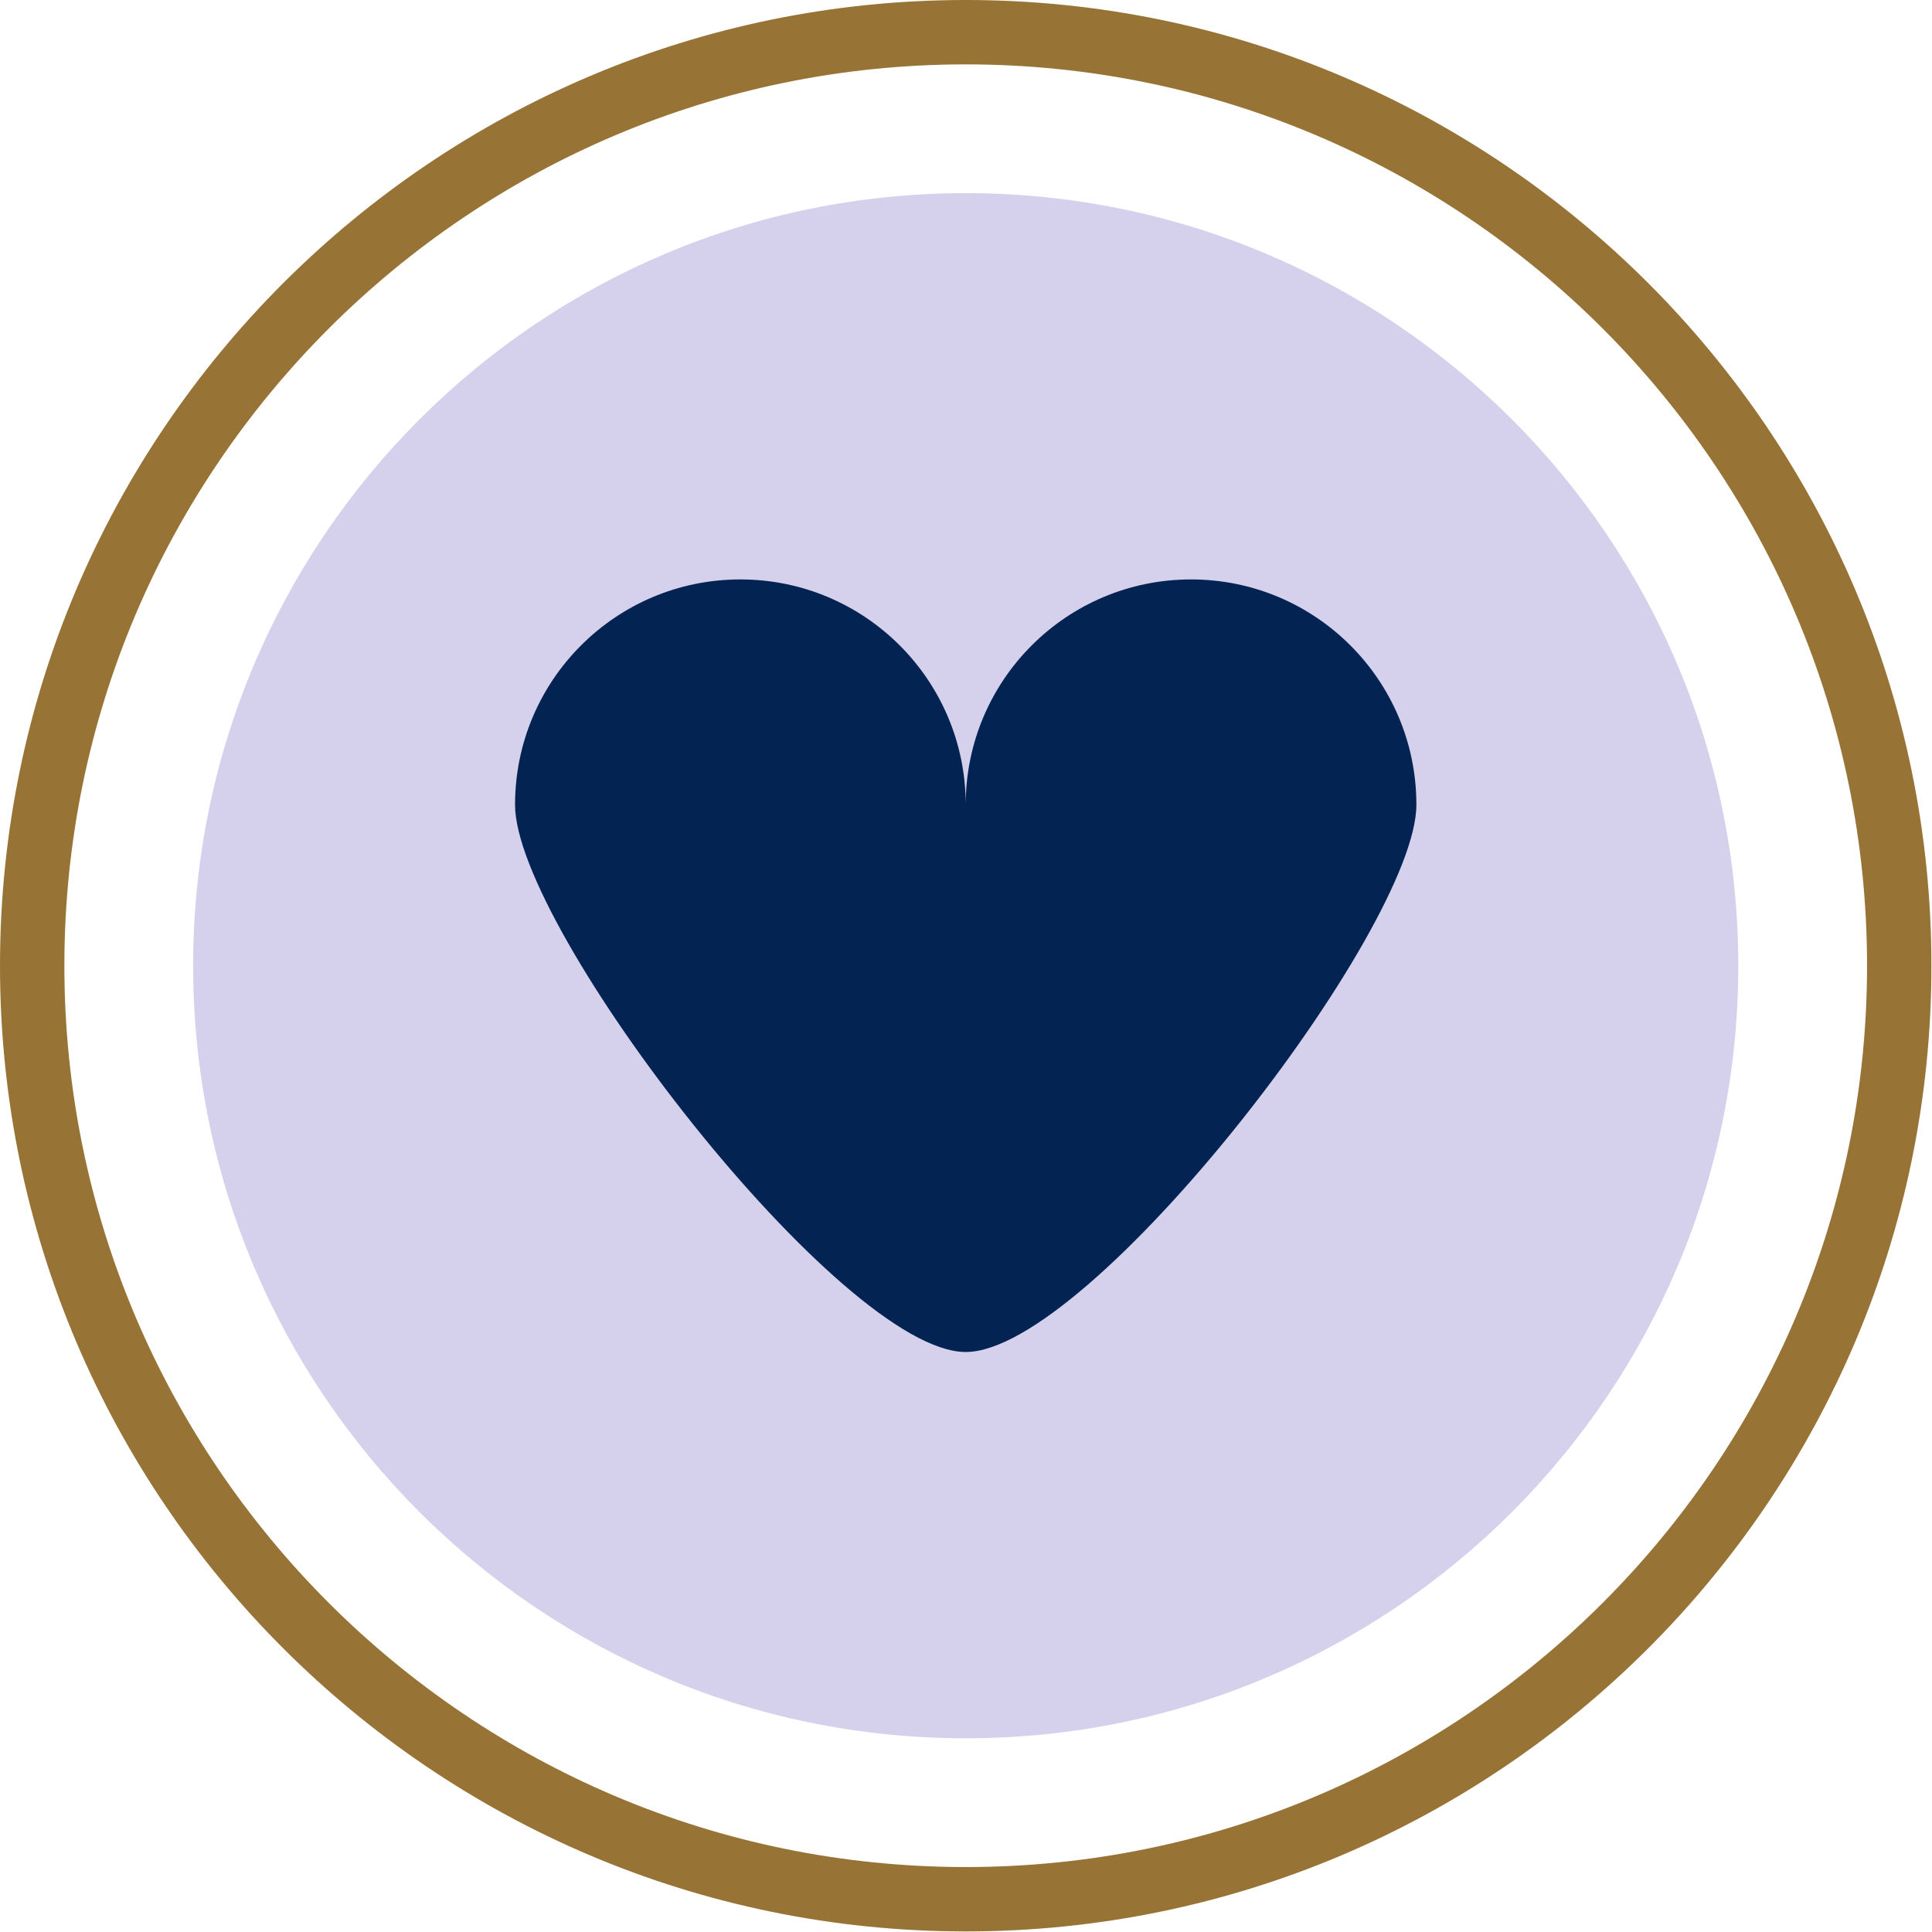
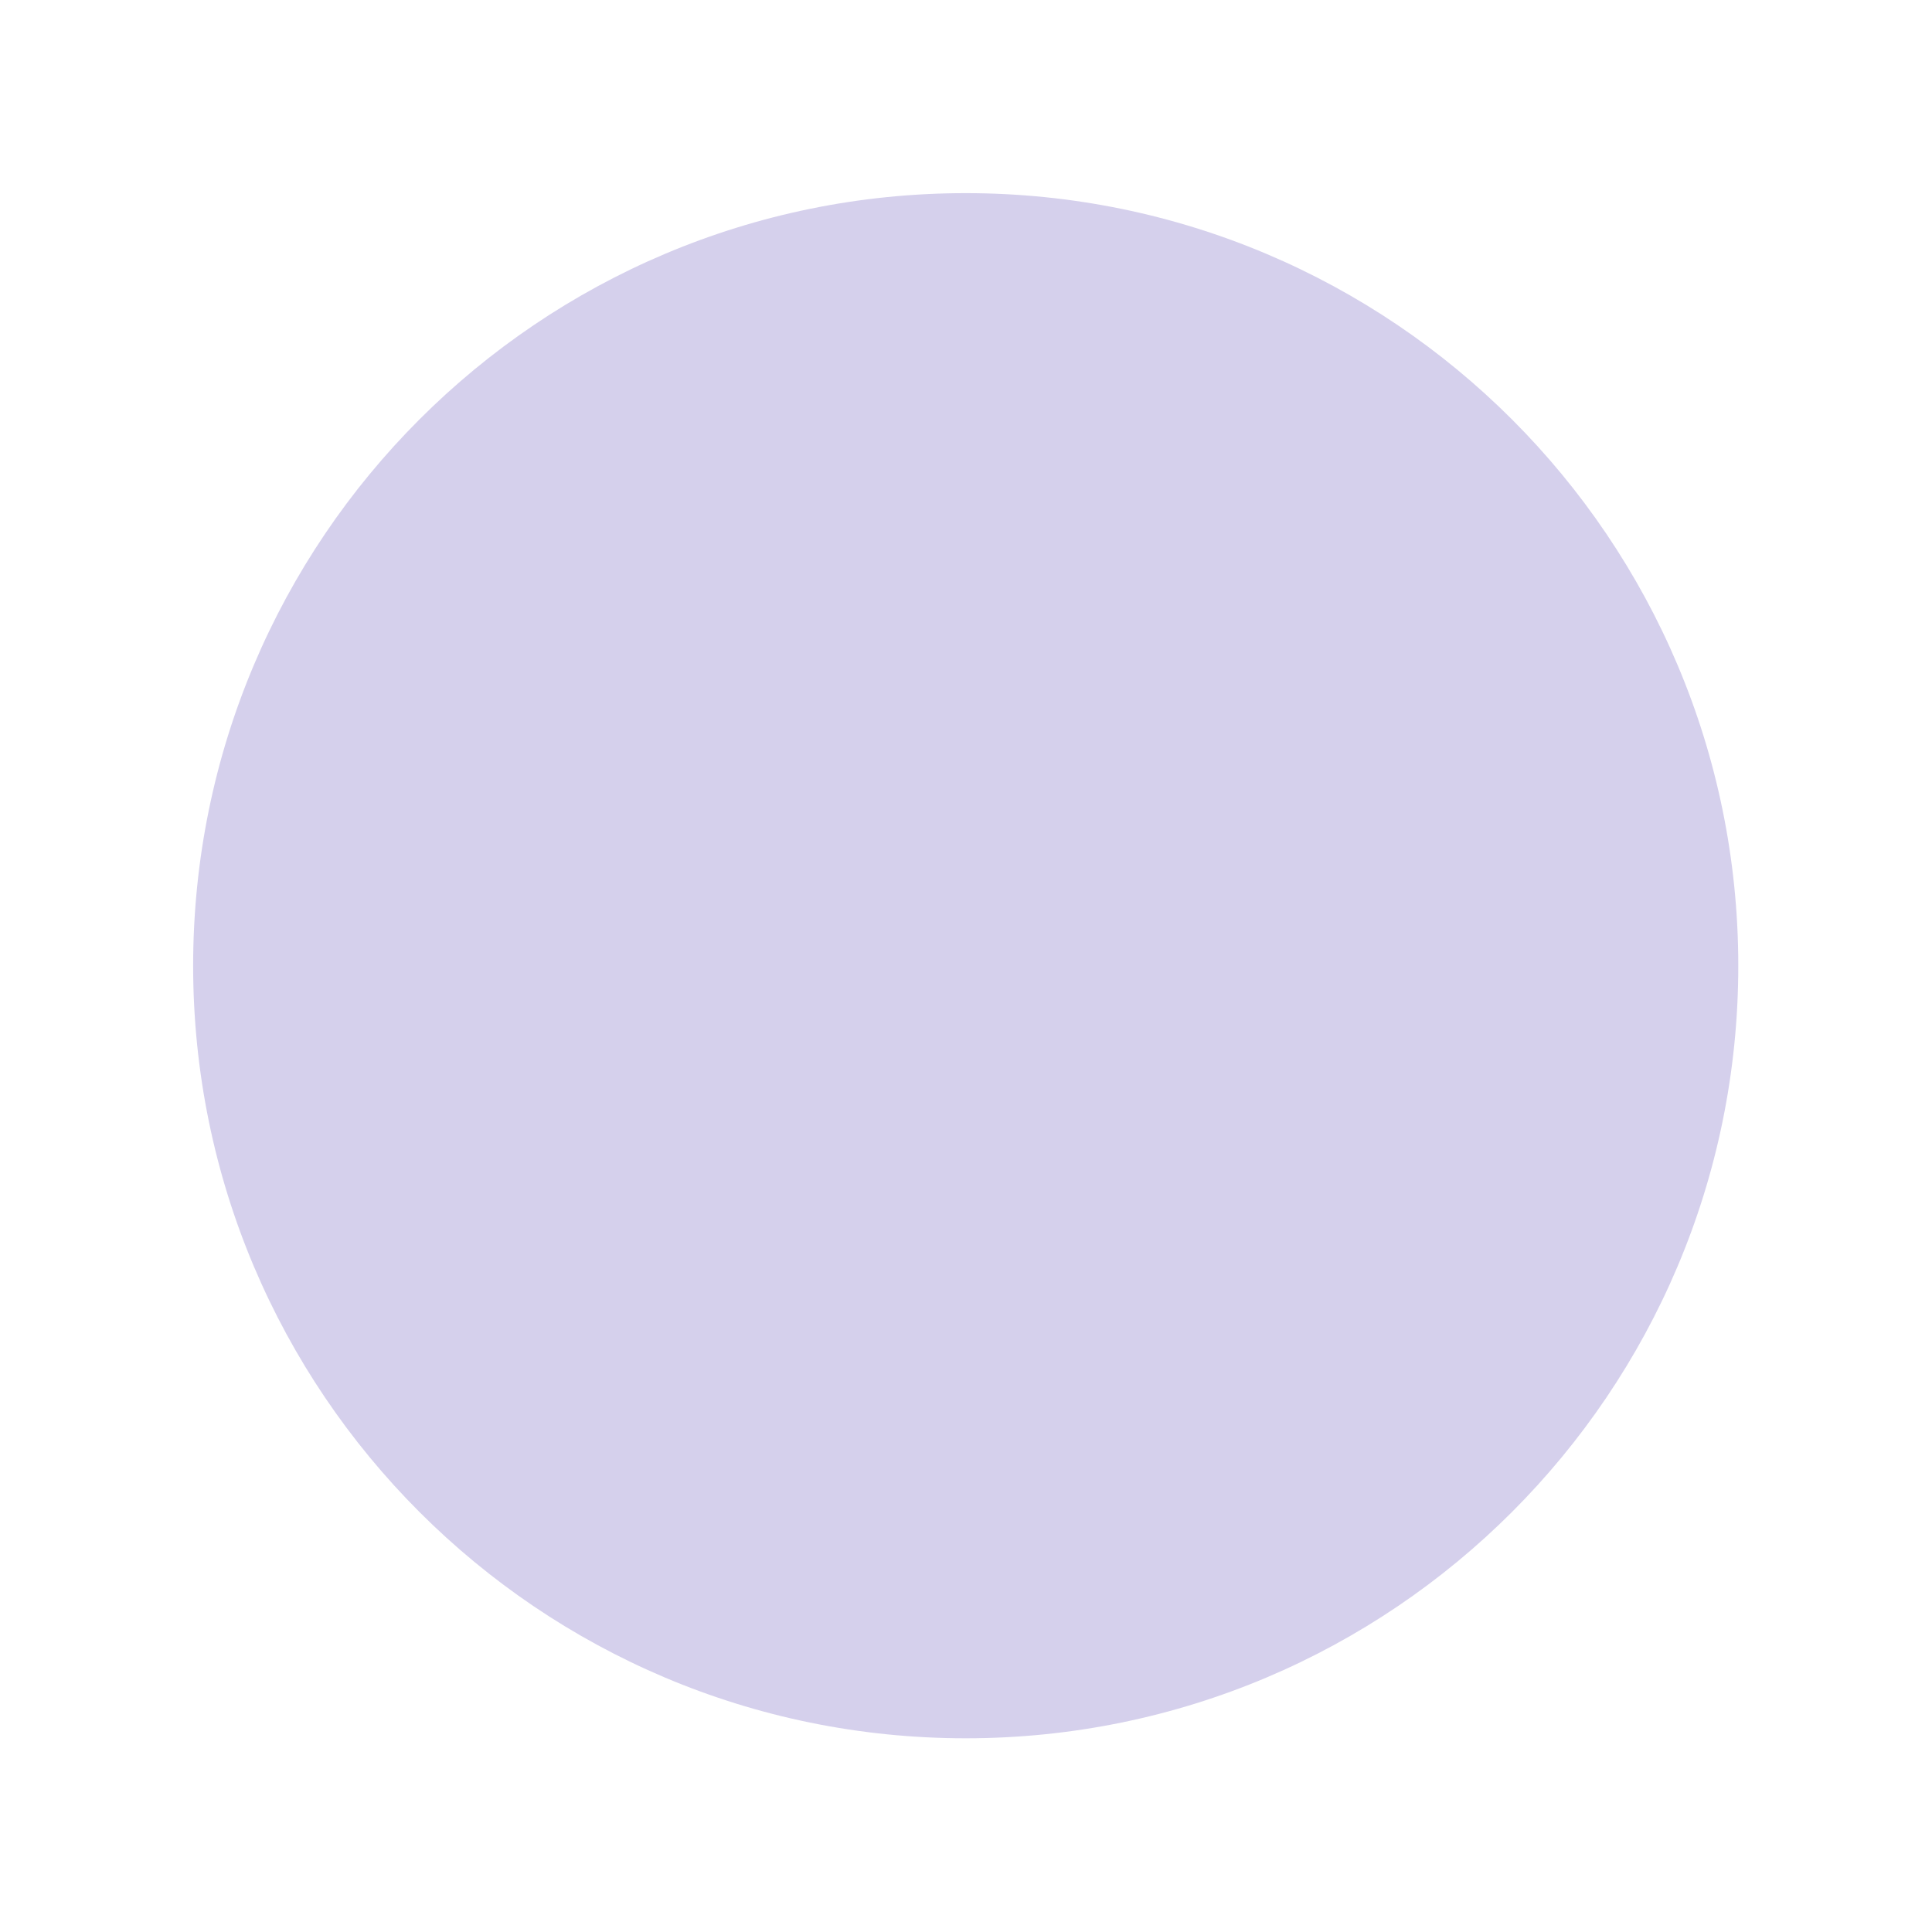
<svg xmlns="http://www.w3.org/2000/svg" width="792" zoomAndPan="magnify" viewBox="0 0 594 594" height="792" preserveAspectRatio="xMidYMid meet" version="1.0">
  <path fill="#d5d0ec" d="M 534.441 296.914 C 534.441 428.086 428.086 534.441 296.91 534.441 C 165.738 534.441 59.383 428.086 59.383 296.914 C 59.383 165.738 165.738 59.383 296.91 59.383 C 428.086 59.383 534.441 165.738 534.441 296.914 " fill-opacity="1" fill-rule="nonzero" />
-   <path fill="#977335" d="M 296.91 19.793 C 144.086 19.793 19.793 144.086 19.793 296.914 C 19.793 449.738 144.086 574.031 296.91 574.031 C 449.738 574.031 574.031 449.738 574.031 296.914 C 574.031 144.086 449.738 19.793 296.91 19.793 Z M 296.91 593.824 C 133.184 593.824 0 460.641 0 296.914 C 0 133.184 133.184 0 296.91 0 C 460.641 0 593.824 133.184 593.824 296.914 C 593.824 460.641 460.641 593.824 296.91 593.824 " fill-opacity="1" fill-rule="nonzero" />
-   <path fill="#032452" d="M 366.191 178.148 C 327.918 178.148 296.91 209.152 296.91 247.426 C 296.91 258.215 296.91 258.215 296.91 247.426 C 296.91 209.152 265.906 178.148 227.633 178.148 C 189.359 178.148 158.352 209.152 158.352 247.426 C 158.352 285.699 258.637 415.676 296.91 415.676 C 335.188 415.676 435.473 285.699 435.473 247.426 C 435.473 209.152 404.465 178.148 366.191 178.148 " fill-opacity="1" fill-rule="nonzero" />
</svg>